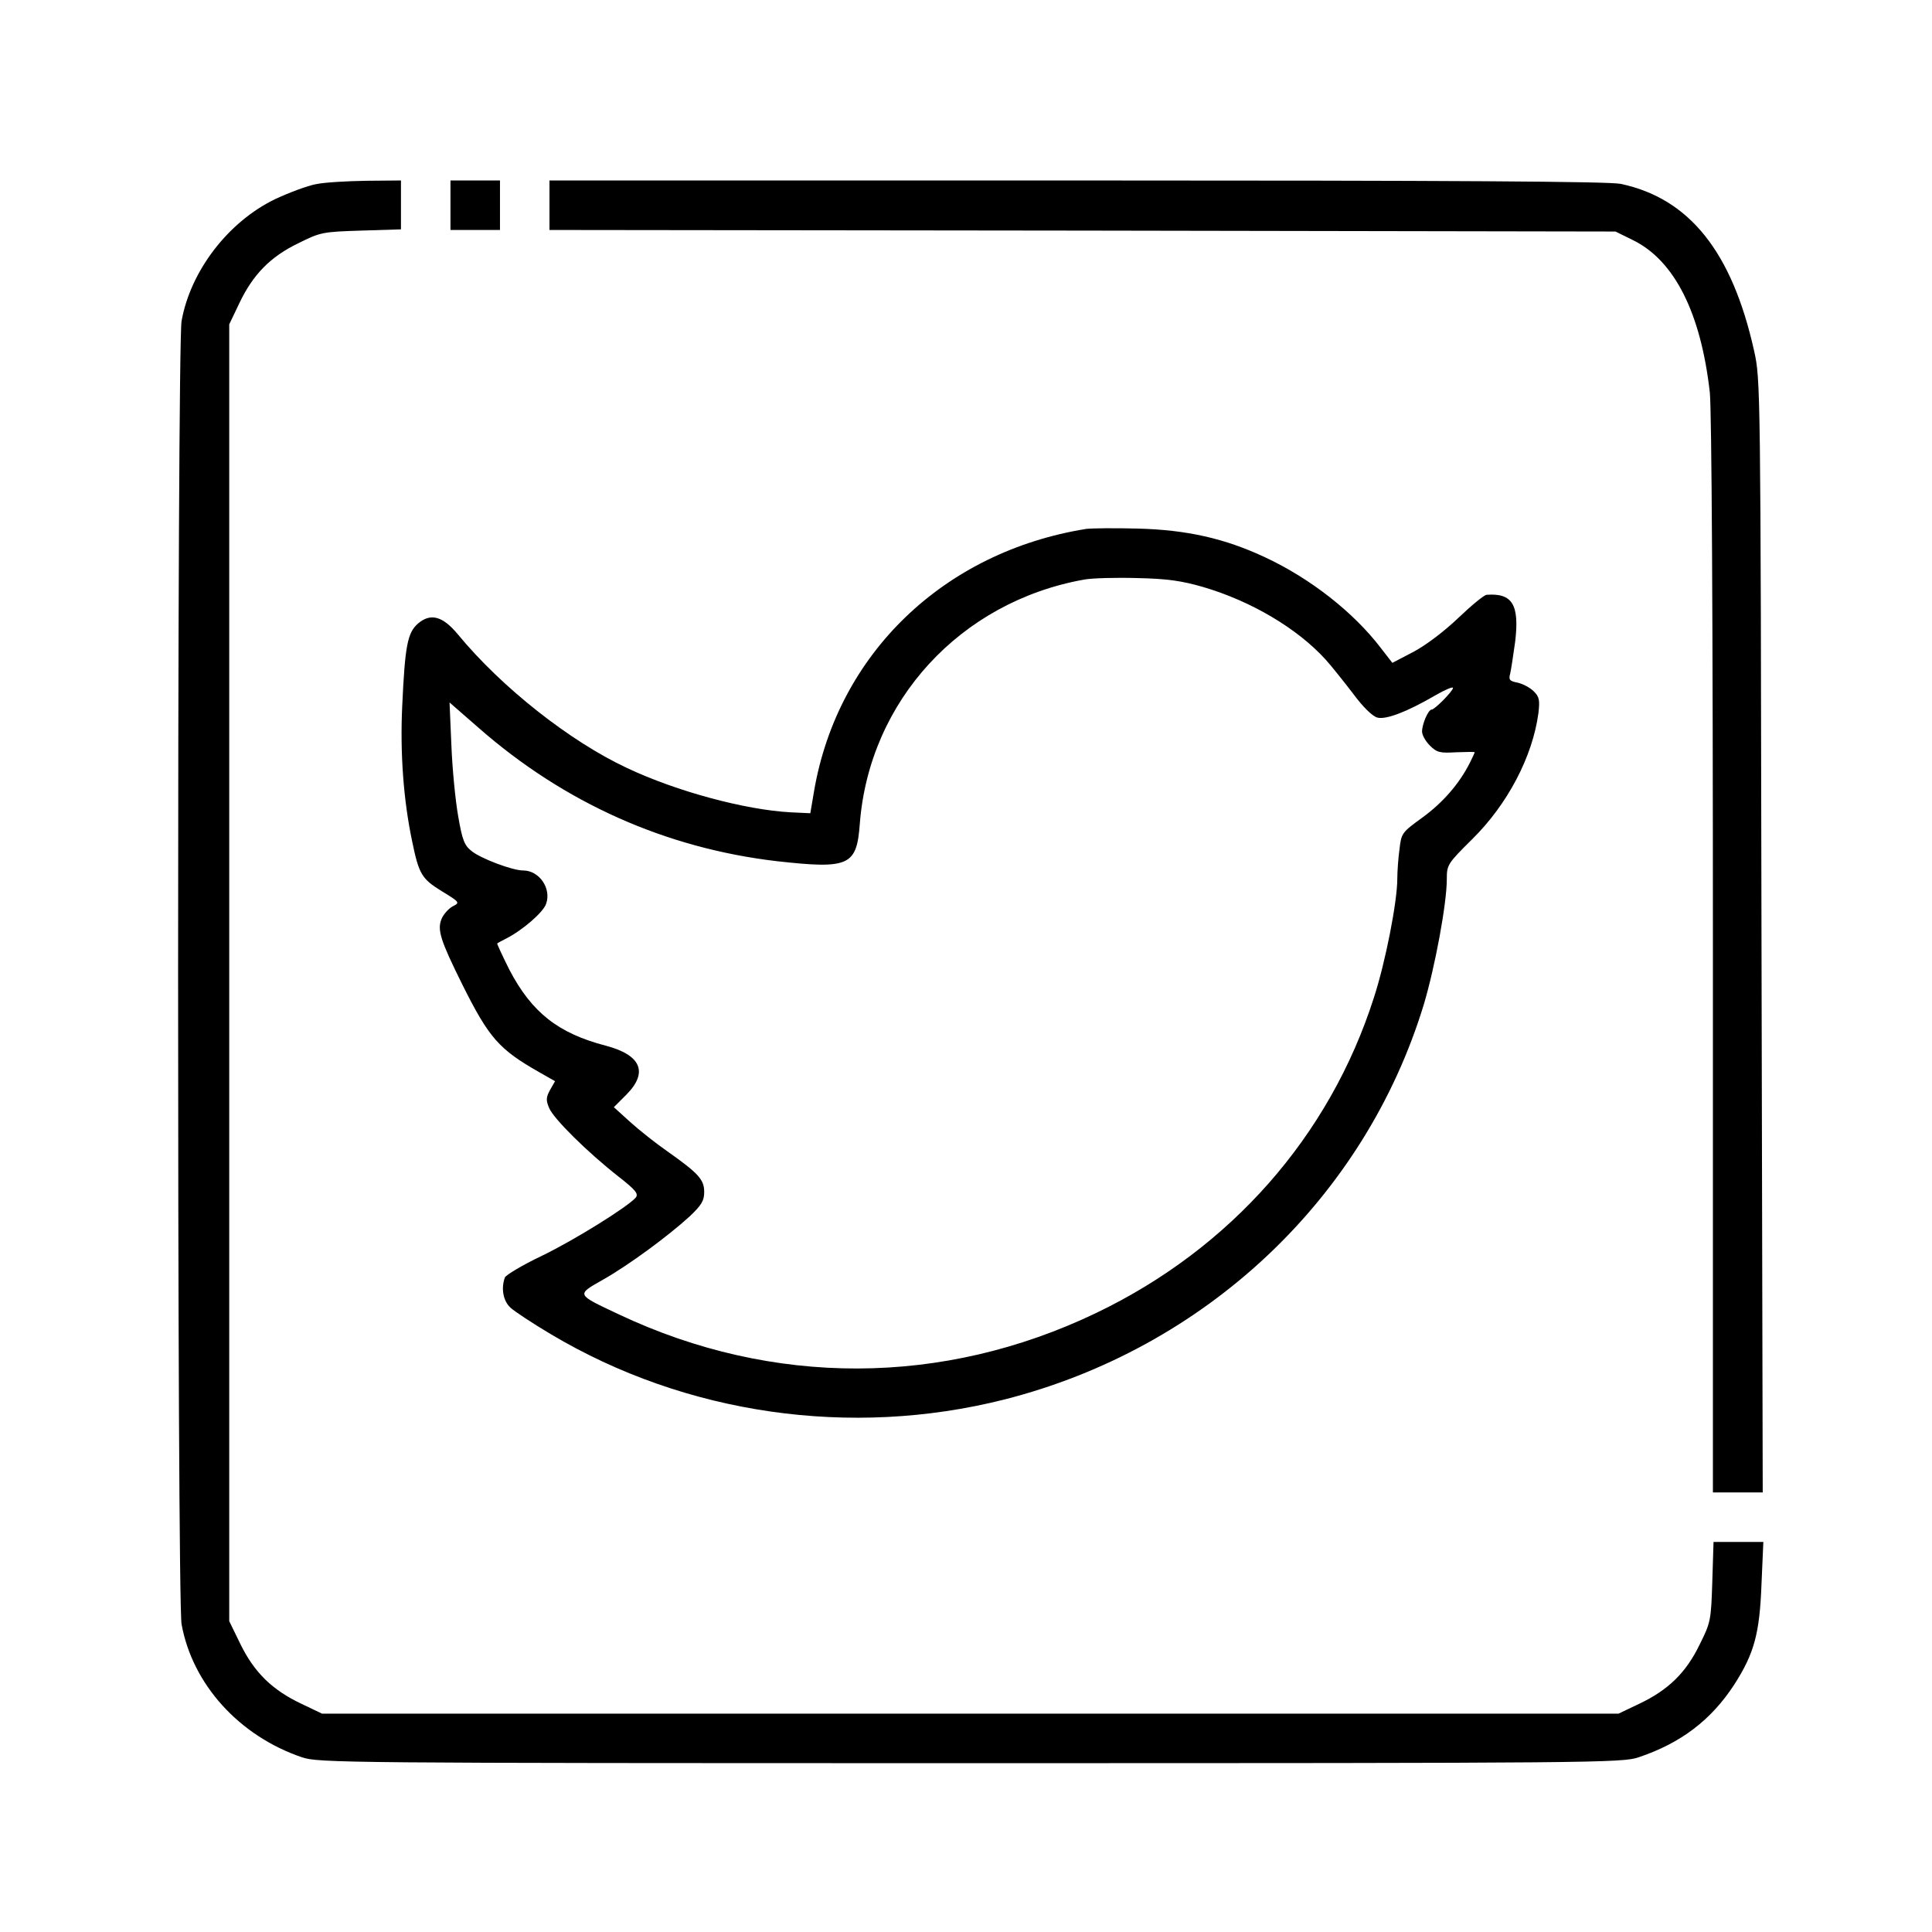
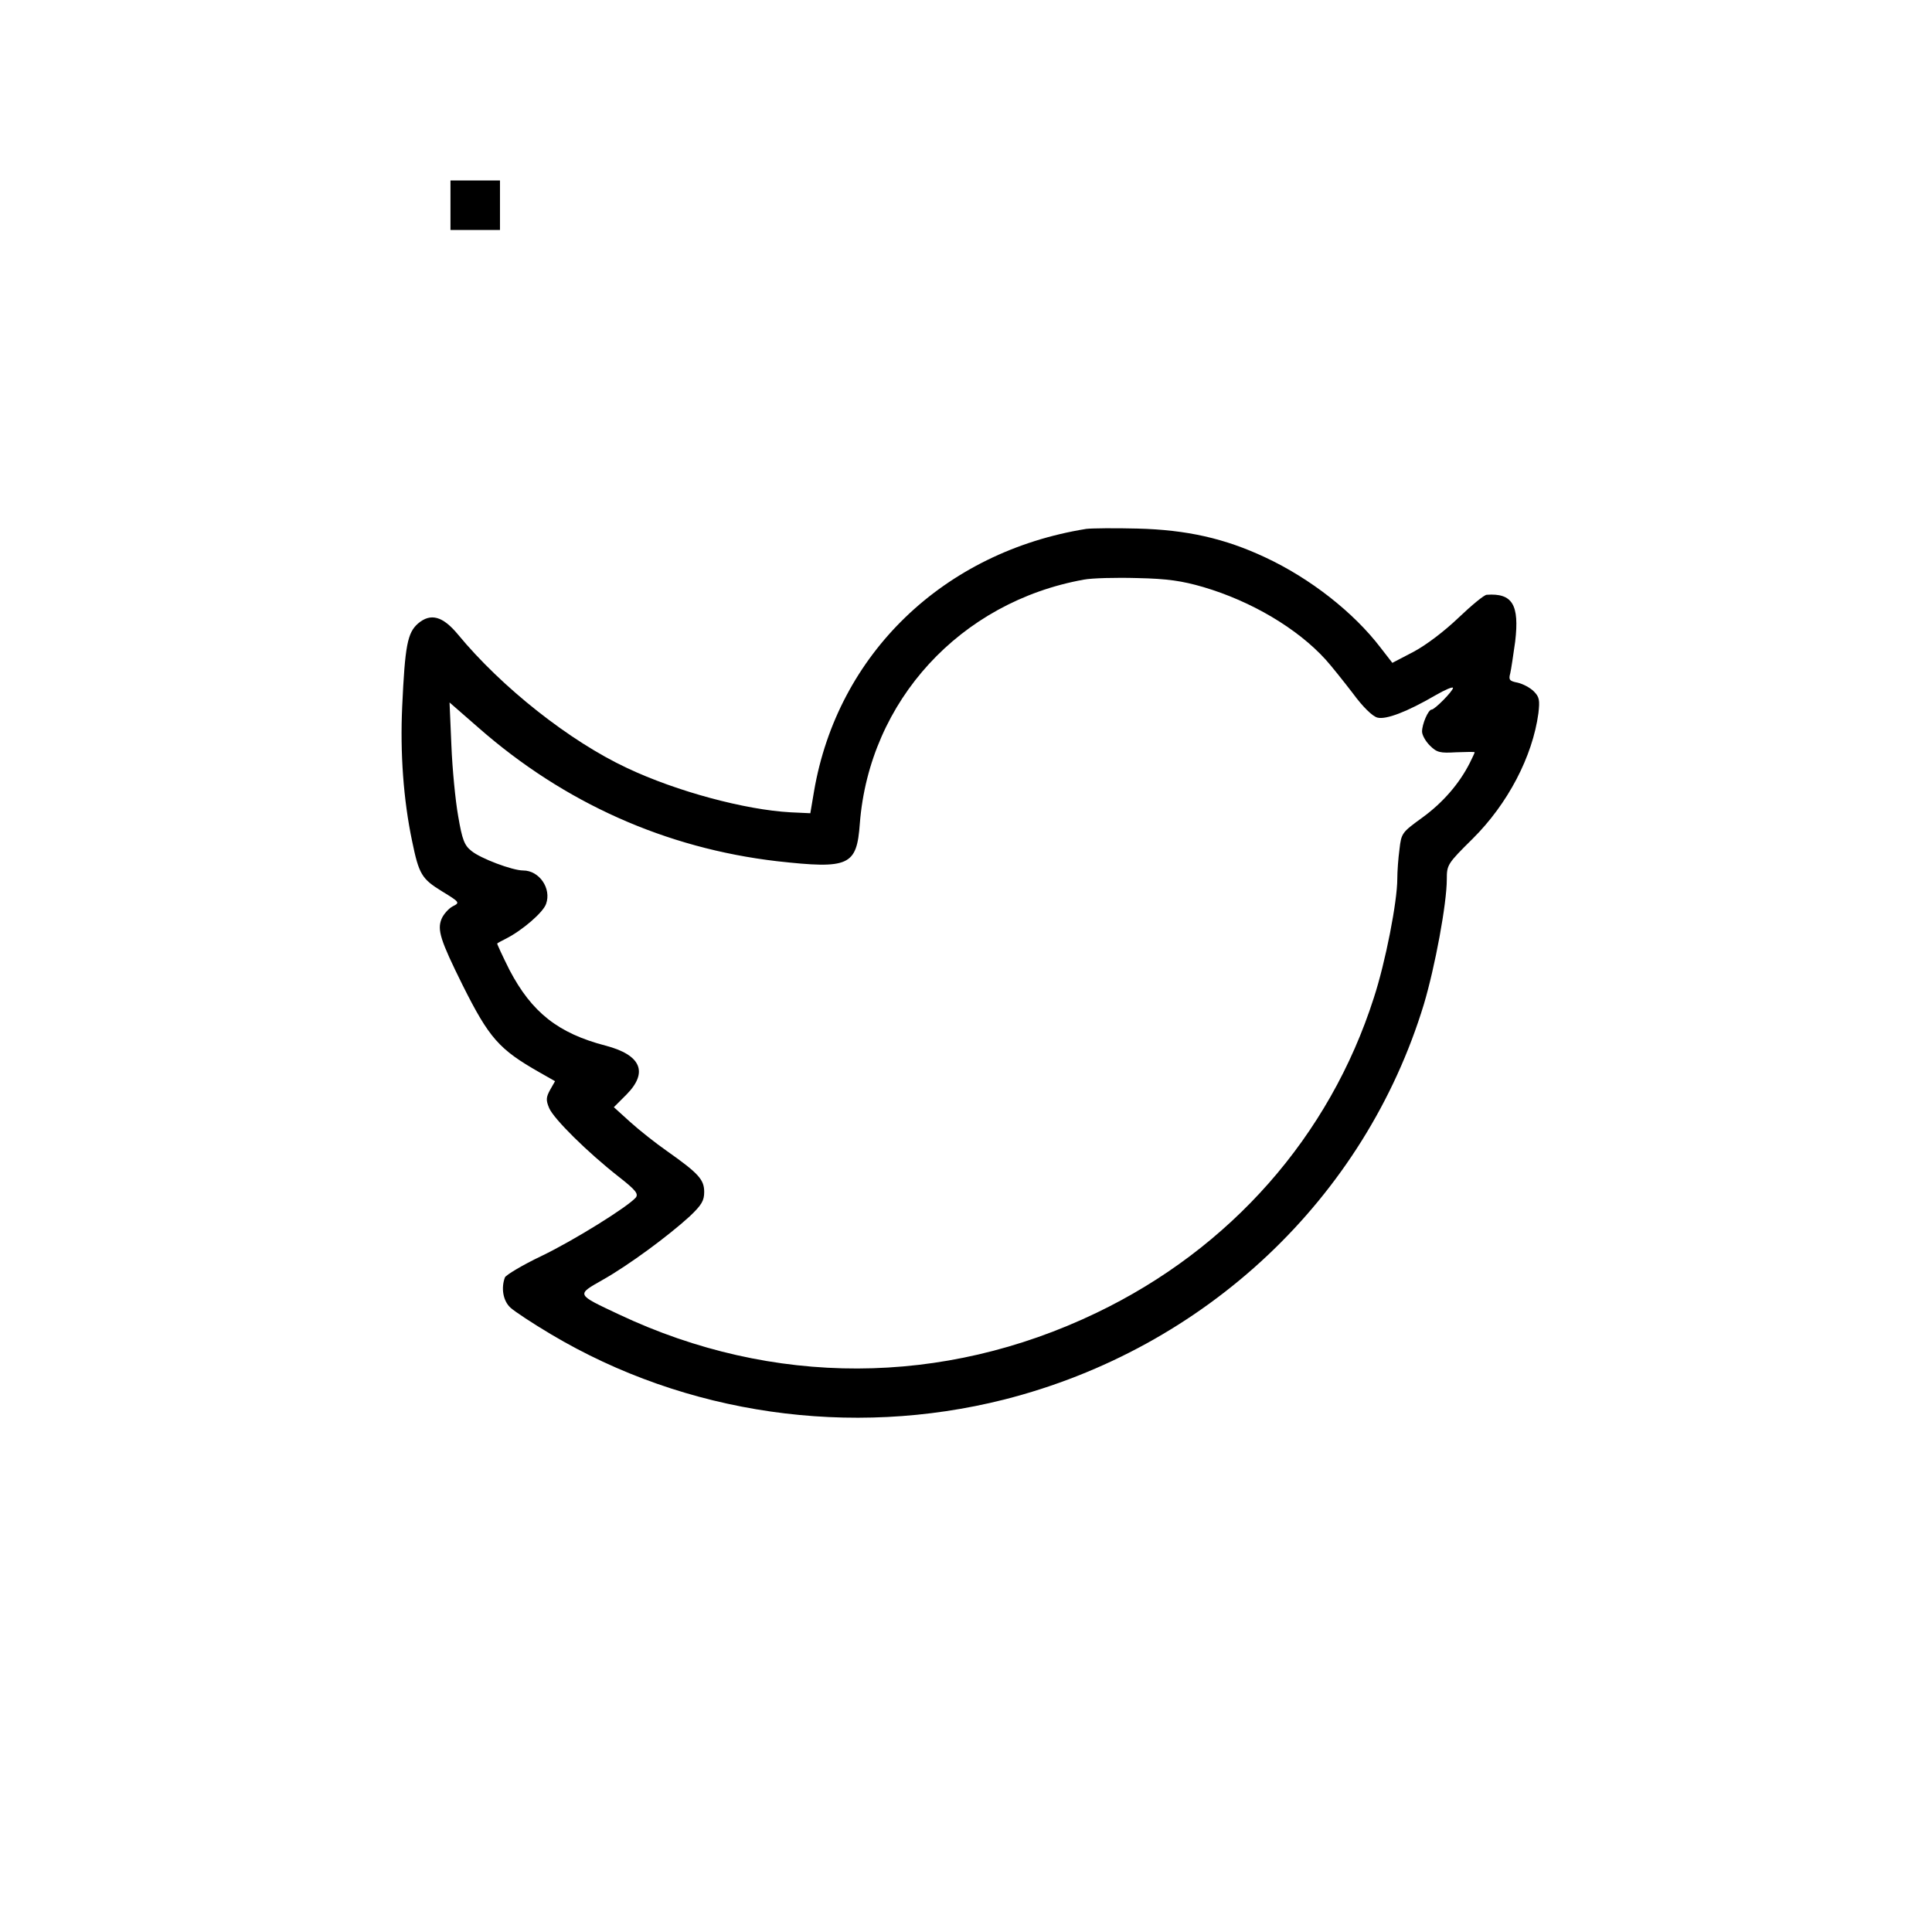
<svg xmlns="http://www.w3.org/2000/svg" width="100%" height="100%" viewBox="0 0 512 512" version="1.1" xml:space="preserve" style="fill-rule:evenodd;clip-rule:evenodd;stroke-linejoin:round;stroke-miterlimit:2;">
  <g transform="matrix(0.082,-5.03184e-33,-5.03184e-33,-0.082,47.219,467.666)">
-     <path d="M445,5108C418,5103 359,5081 314,5060C162,4987 40,4828 11,4666C-4,4583 -4,537 11,454C46,260 197,93 400,24C453,6 529,5 2560,5C4591,5 4667,6 4720,24C4857,70 4955,145 5029,259C5094,360 5111,425 5117,583L5123,720L4962,720L4958,591C4954,467 4953,460 4917,388C4873,297 4815,241 4722,197L4655,165L465,165L398,197C305,241 247,297 202,388L165,464L165,4655L197,4722C241,4815 297,4873 388,4917C460,4953 467,4954 591,4958L720,4962L720,5120L608,5119C546,5118 473,5114 445,5108Z" style="fill-rule:nonzero;" />
    <rect x="880" y="4960" width="160" height="160" />
-     <path d="M1200,5120L1200,4960L2923,4958L4645,4955L4702,4927C4836,4861 4921,4692 4950,4435C4956,4378 4960,3713 4960,2613L4960,880L5121,880L5117,2678C5114,4464 5114,4476 5093,4570C5022,4889 4884,5062 4662,5109C4624,5117 4119,5120 2905,5120L1200,5120Z" style="fill-rule:nonzero;" />
    <path d="M2935,3994C2474,3920 2131,3590 2055,3146L2043,3075L1979,3078C1833,3086 1612,3145 1451,3221C1265,3308 1045,3482 904,3653C855,3712 816,3723 775,3688C741,3658 733,3617 724,3420C717,3270 728,3118 756,2985C778,2878 787,2863 852,2823C911,2787 911,2786 887,2774C874,2767 857,2748 851,2733C837,2698 847,2665 919,2520C1005,2348 1037,2312 1167,2238L1218,2209L1202,2181C1189,2157 1188,2148 1199,2122C1214,2087 1322,1980 1424,1900C1479,1857 1488,1845 1479,1833C1453,1803 1280,1695 1174,1644C1113,1615 1060,1583 1056,1575C1043,1540 1050,1499 1074,1477C1087,1465 1146,1426 1205,1391C1640,1132 2173,1055 2669,1180C3320,1345 3835,1830 4026,2458C4062,2579 4100,2783 4100,2862C4100,2908 4102,2912 4183,2992C4297,3105 4377,3258 4396,3398C4401,3441 4399,3451 4381,3469C4369,3481 4346,3493 4329,3497C4303,3502 4299,3506 4305,3527C4308,3540 4315,3587 4321,3630C4335,3749 4312,3787 4229,3781C4221,3781 4180,3747 4138,3707C4092,3663 4034,3619 3993,3597L3924,3561L3886,3610C3799,3724 3659,3834 3513,3902C3383,3963 3260,3991 3100,3995C3026,3997 2952,3996 2935,3994ZM3313,3806C3469,3760 3617,3672 3708,3572C3727,3551 3766,3502 3796,3463C3829,3418 3860,3388 3876,3384C3904,3377 3972,3403 4063,3456C4094,3474 4120,3485 4120,3480C4120,3470 4061,3410 4051,3410C4040,3410 4020,3363 4020,3339C4020,3328 4031,3308 4045,3294C4068,3271 4078,3269 4130,3272C4163,3273 4190,3274 4190,3272C4190,3270 4183,3255 4174,3237C4140,3170 4087,3109 4021,3061C3955,3013 3953,3011 3947,2958C3943,2929 3940,2886 3940,2863C3940,2790 3902,2594 3864,2478C3721,2031 3401,1668 2967,1460C2471,1222 1921,1221 1425,1455C1285,1521 1286,1518 1372,1567C1457,1615 1584,1709 1653,1772C1692,1809 1700,1823 1700,1851C1700,1891 1682,1911 1580,1983C1544,2008 1491,2050 1461,2077L1408,2125L1449,2166C1520,2238 1496,2294 1381,2324C1228,2364 1143,2431 1071,2568C1048,2614 1030,2653 1031,2654C1033,2656 1046,2663 1060,2670C1113,2697 1180,2755 1189,2782C1207,2832 1167,2890 1115,2890C1080,2890 977,2929 948,2953C925,2971 918,2989 905,3065C896,3115 886,3218 883,3294L877,3433L971,3351C1248,3108 1576,2962 1935,2920C2169,2894 2193,2905 2203,3042C2234,3438 2527,3758 2927,3830C2953,3835 3031,3837 3100,3835C3197,3833 3244,3826 3313,3806Z" style="fill-rule:nonzero;" />
  </g>
</svg>